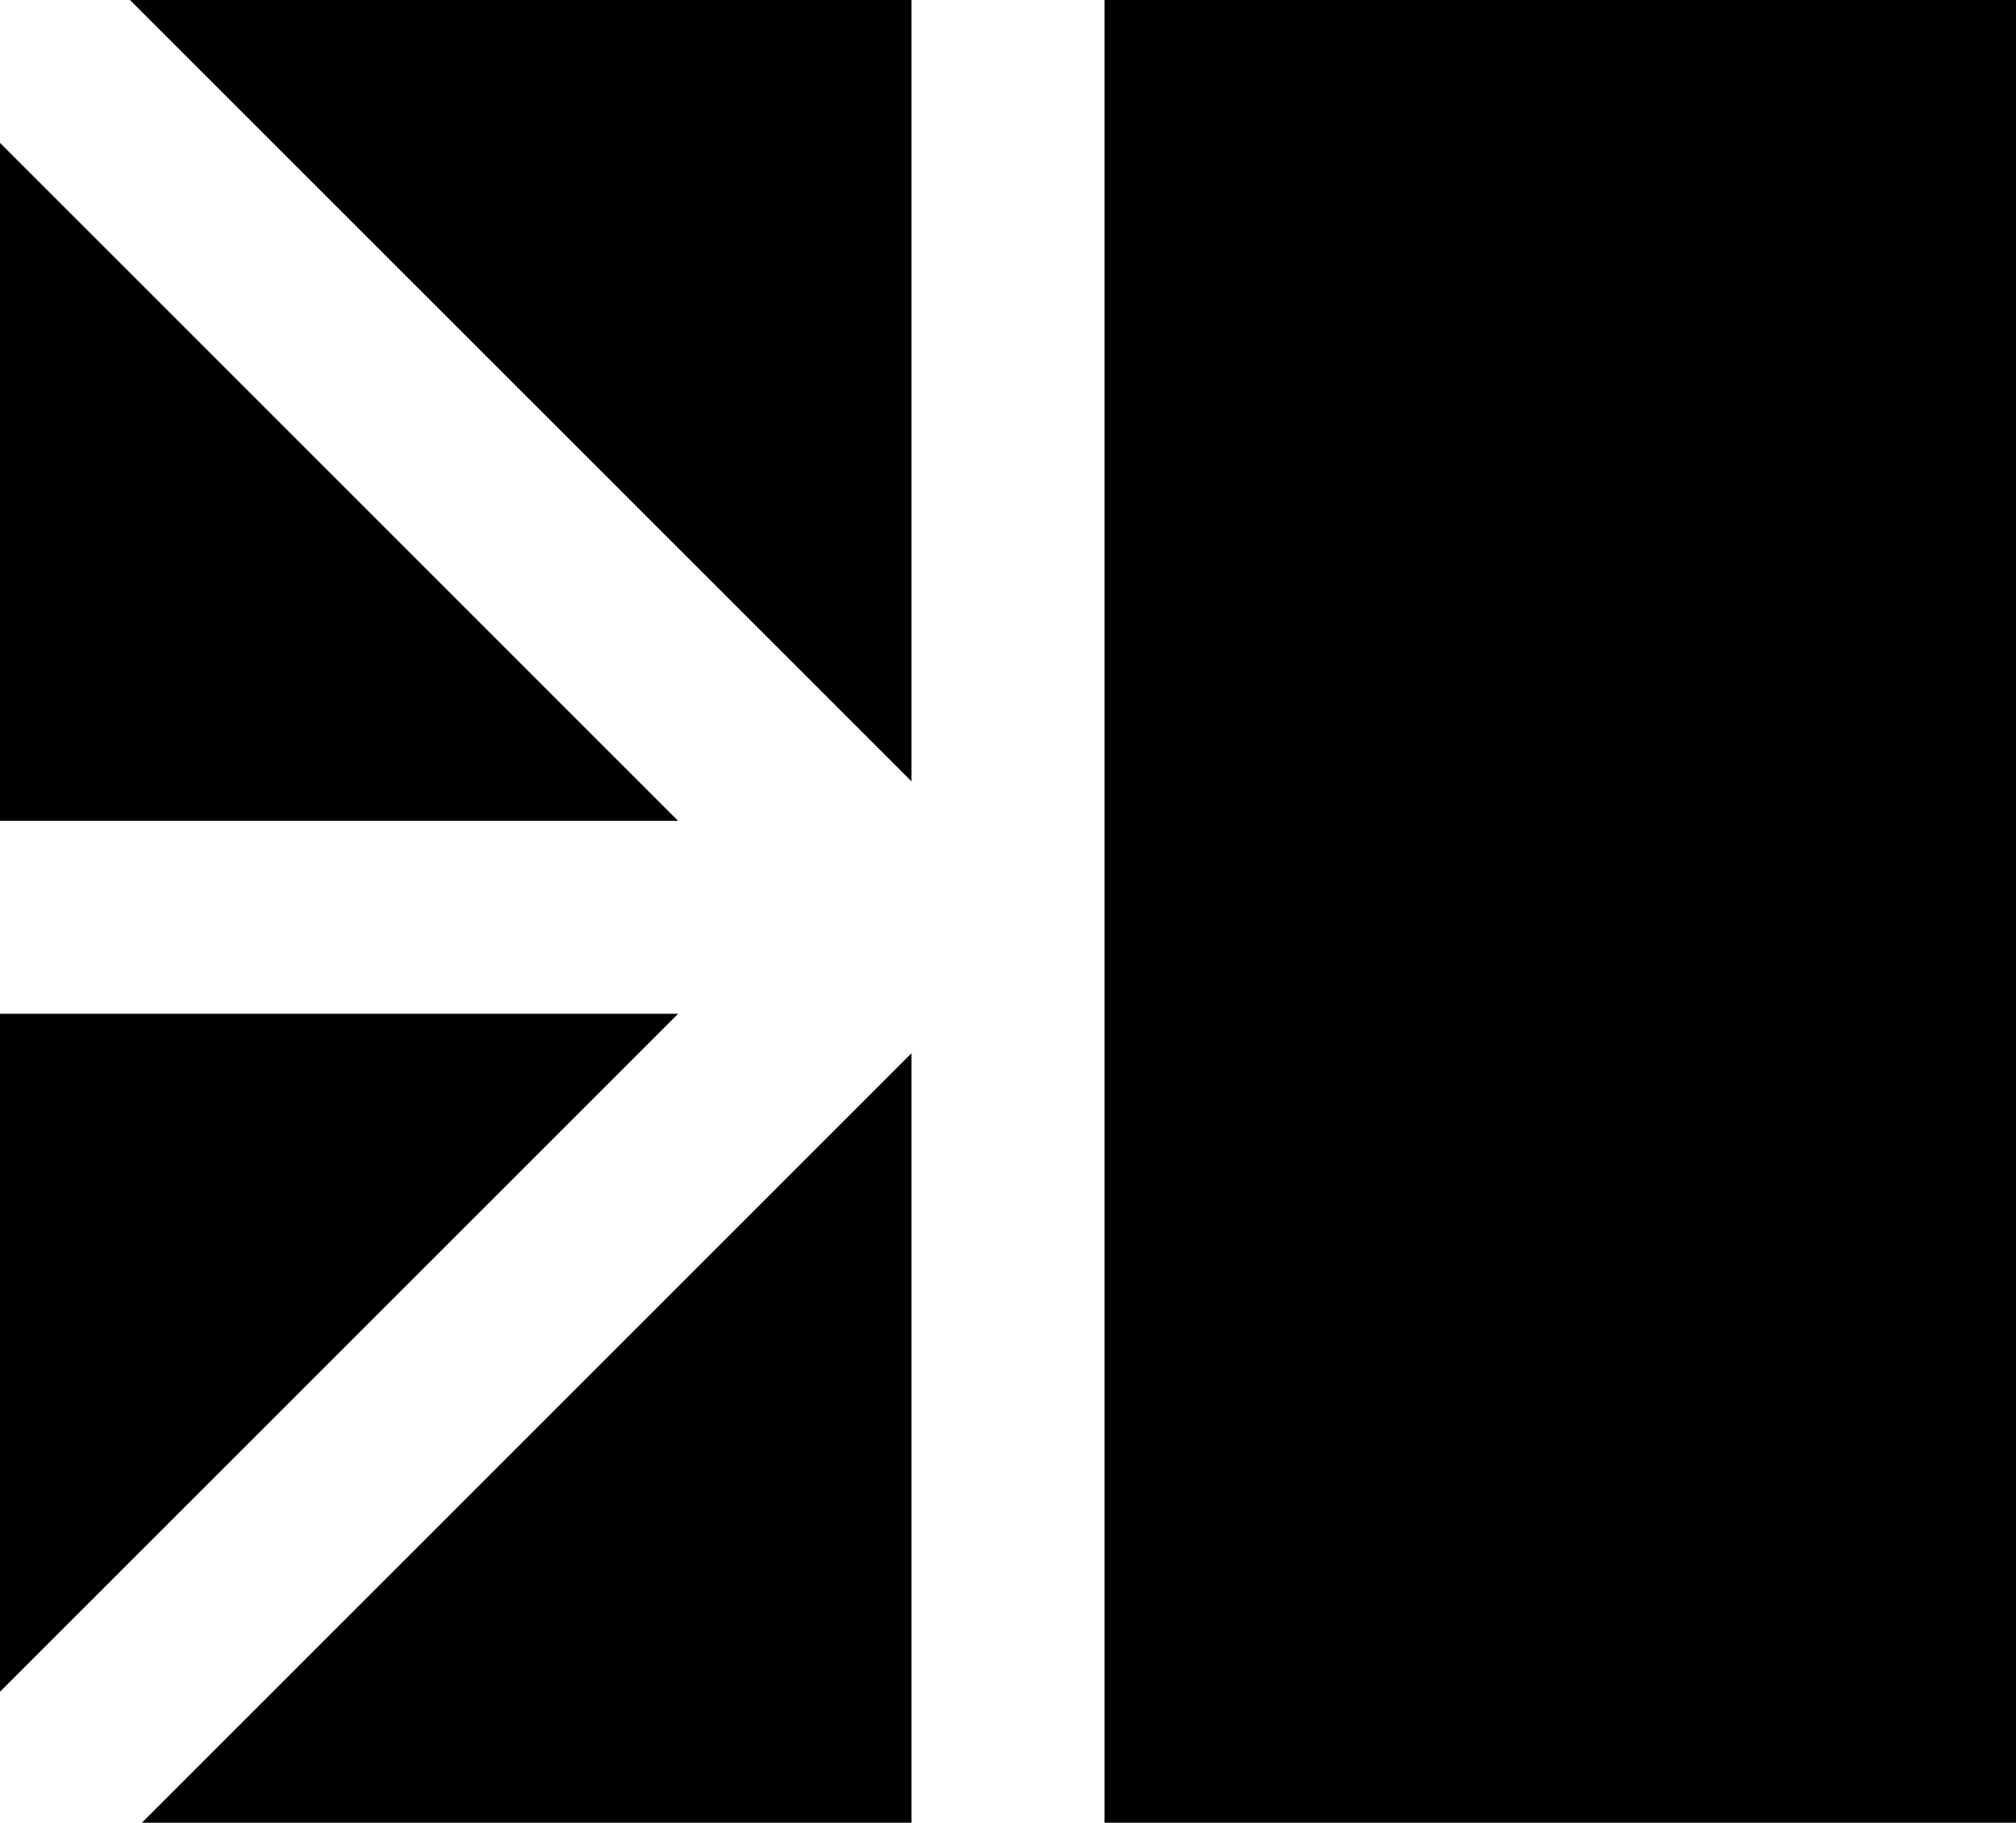
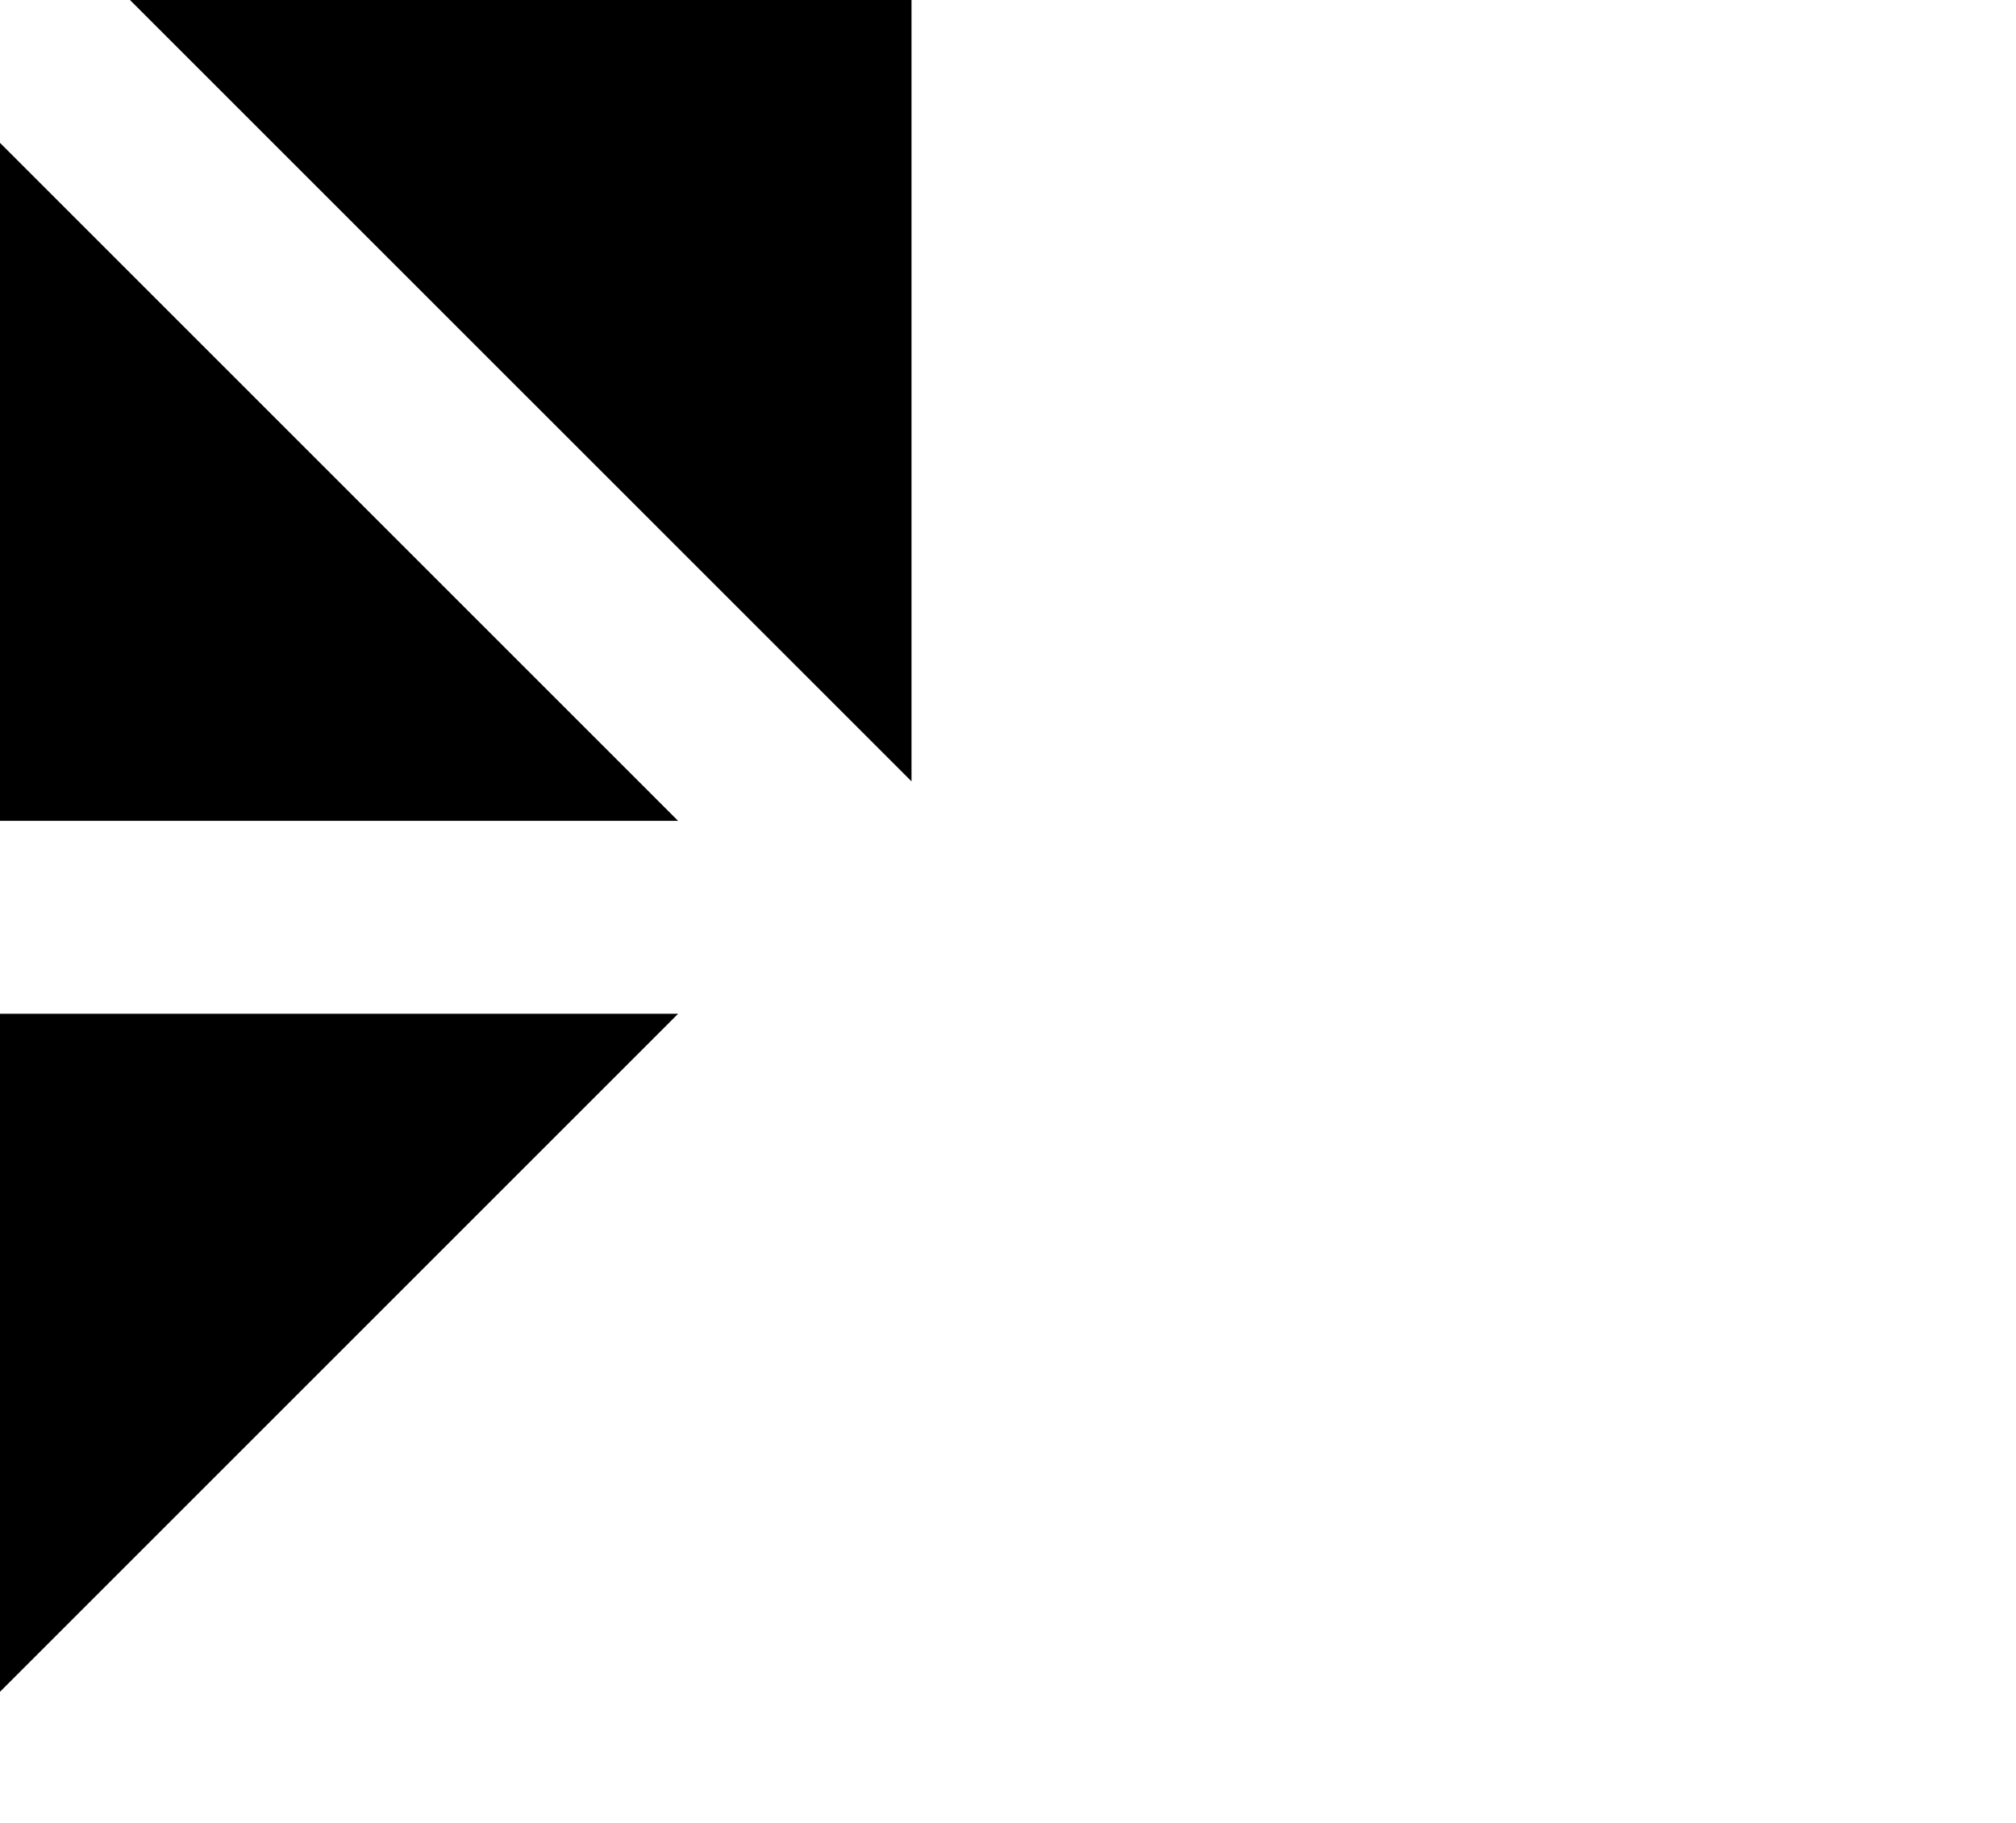
<svg xmlns="http://www.w3.org/2000/svg" viewBox="0 0 376.17 340.16">
  <title>1112Asset 9</title>
  <g id="Layer_2" data-name="Layer 2">
    <g id="Layer_1-2" data-name="Layer 1">
-       <rect x="206.09" width="170.08" height="340.16" />
      <polygon points="0 189.19 0 315.72 126.53 189.19 0 189.19" />
      <polygon points="0 26.66 0 153.19 126.53 153.19 0 26.66" />
      <polygon points="170.08 0 24.25 0 170.08 145.82 170.08 0" />
-       <polygon points="170.08 340.16 170.08 196.56 26.48 340.16 170.08 340.16" />
    </g>
  </g>
</svg>